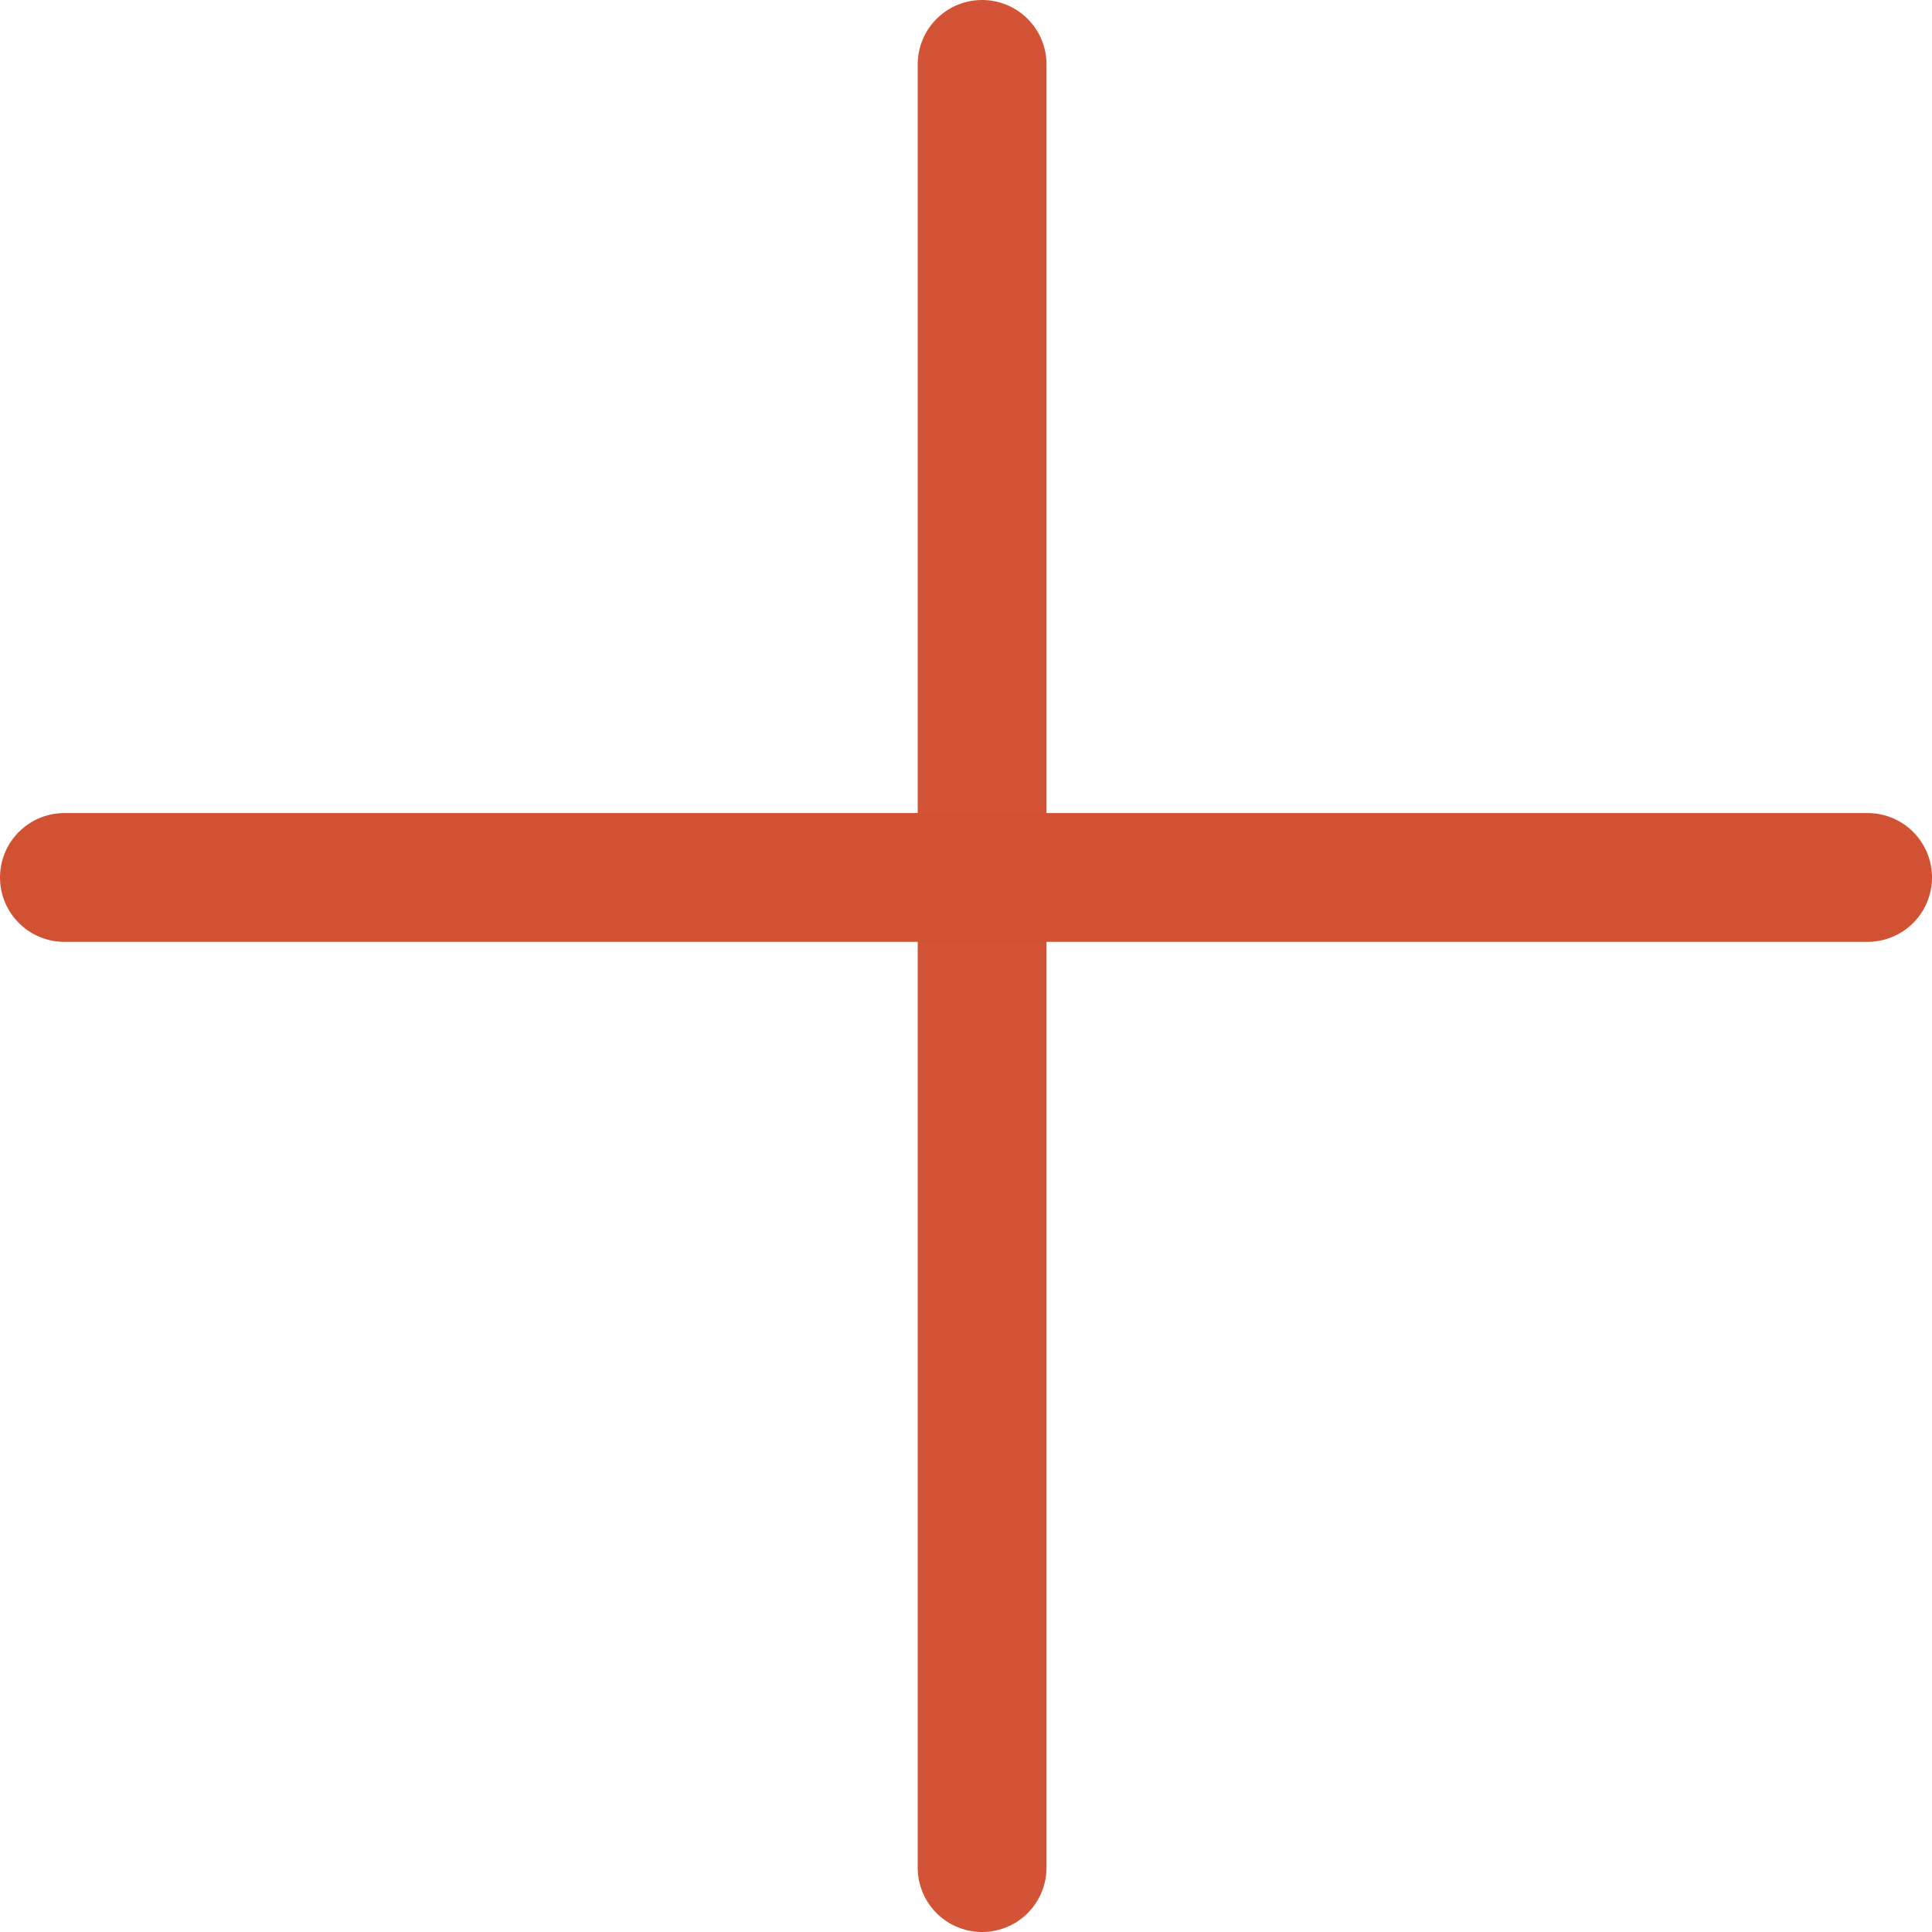
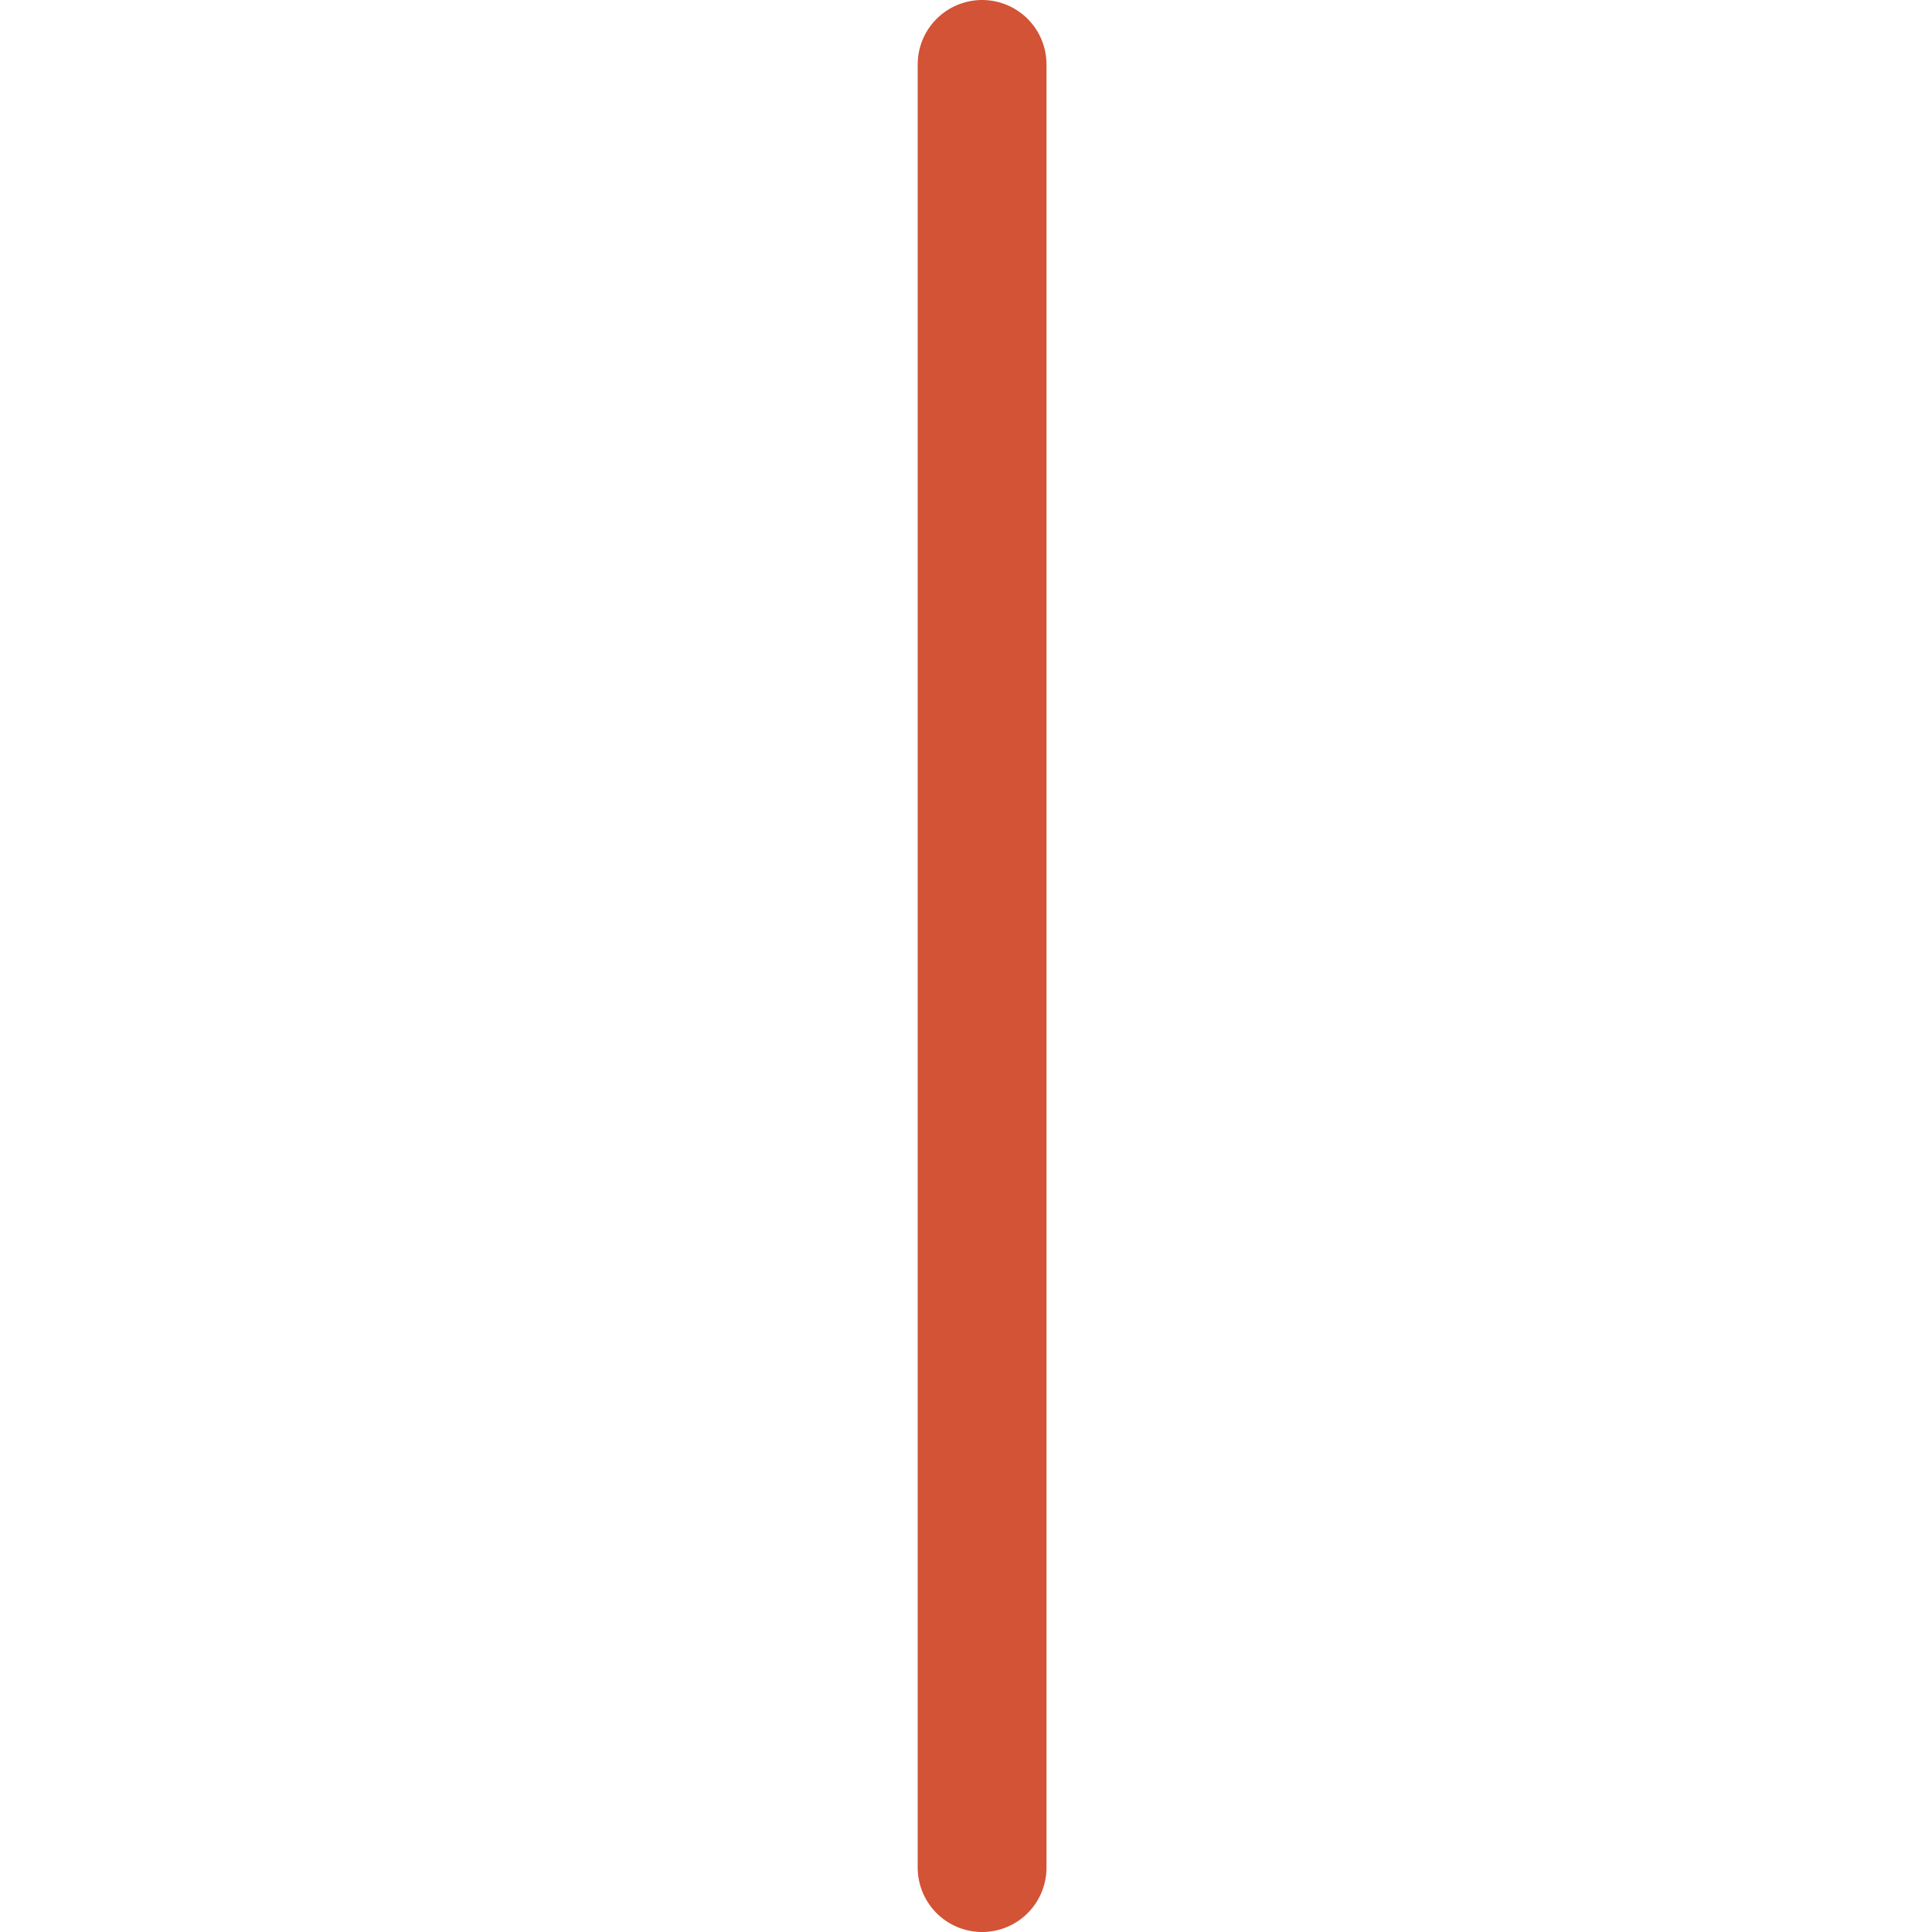
<svg xmlns="http://www.w3.org/2000/svg" width="60" height="60" viewBox="0 0 60 60" fill="none">
  <line x1="30.5" y1="2" x2="30.5" y2="58" stroke="#D25335" stroke-width="4" stroke-linecap="round" />
-   <line x1="2" y1="27.25" x2="58" y2="27.25" stroke="#D15233" stroke-width="4" stroke-linecap="round" stroke-linejoin="round" />
</svg>